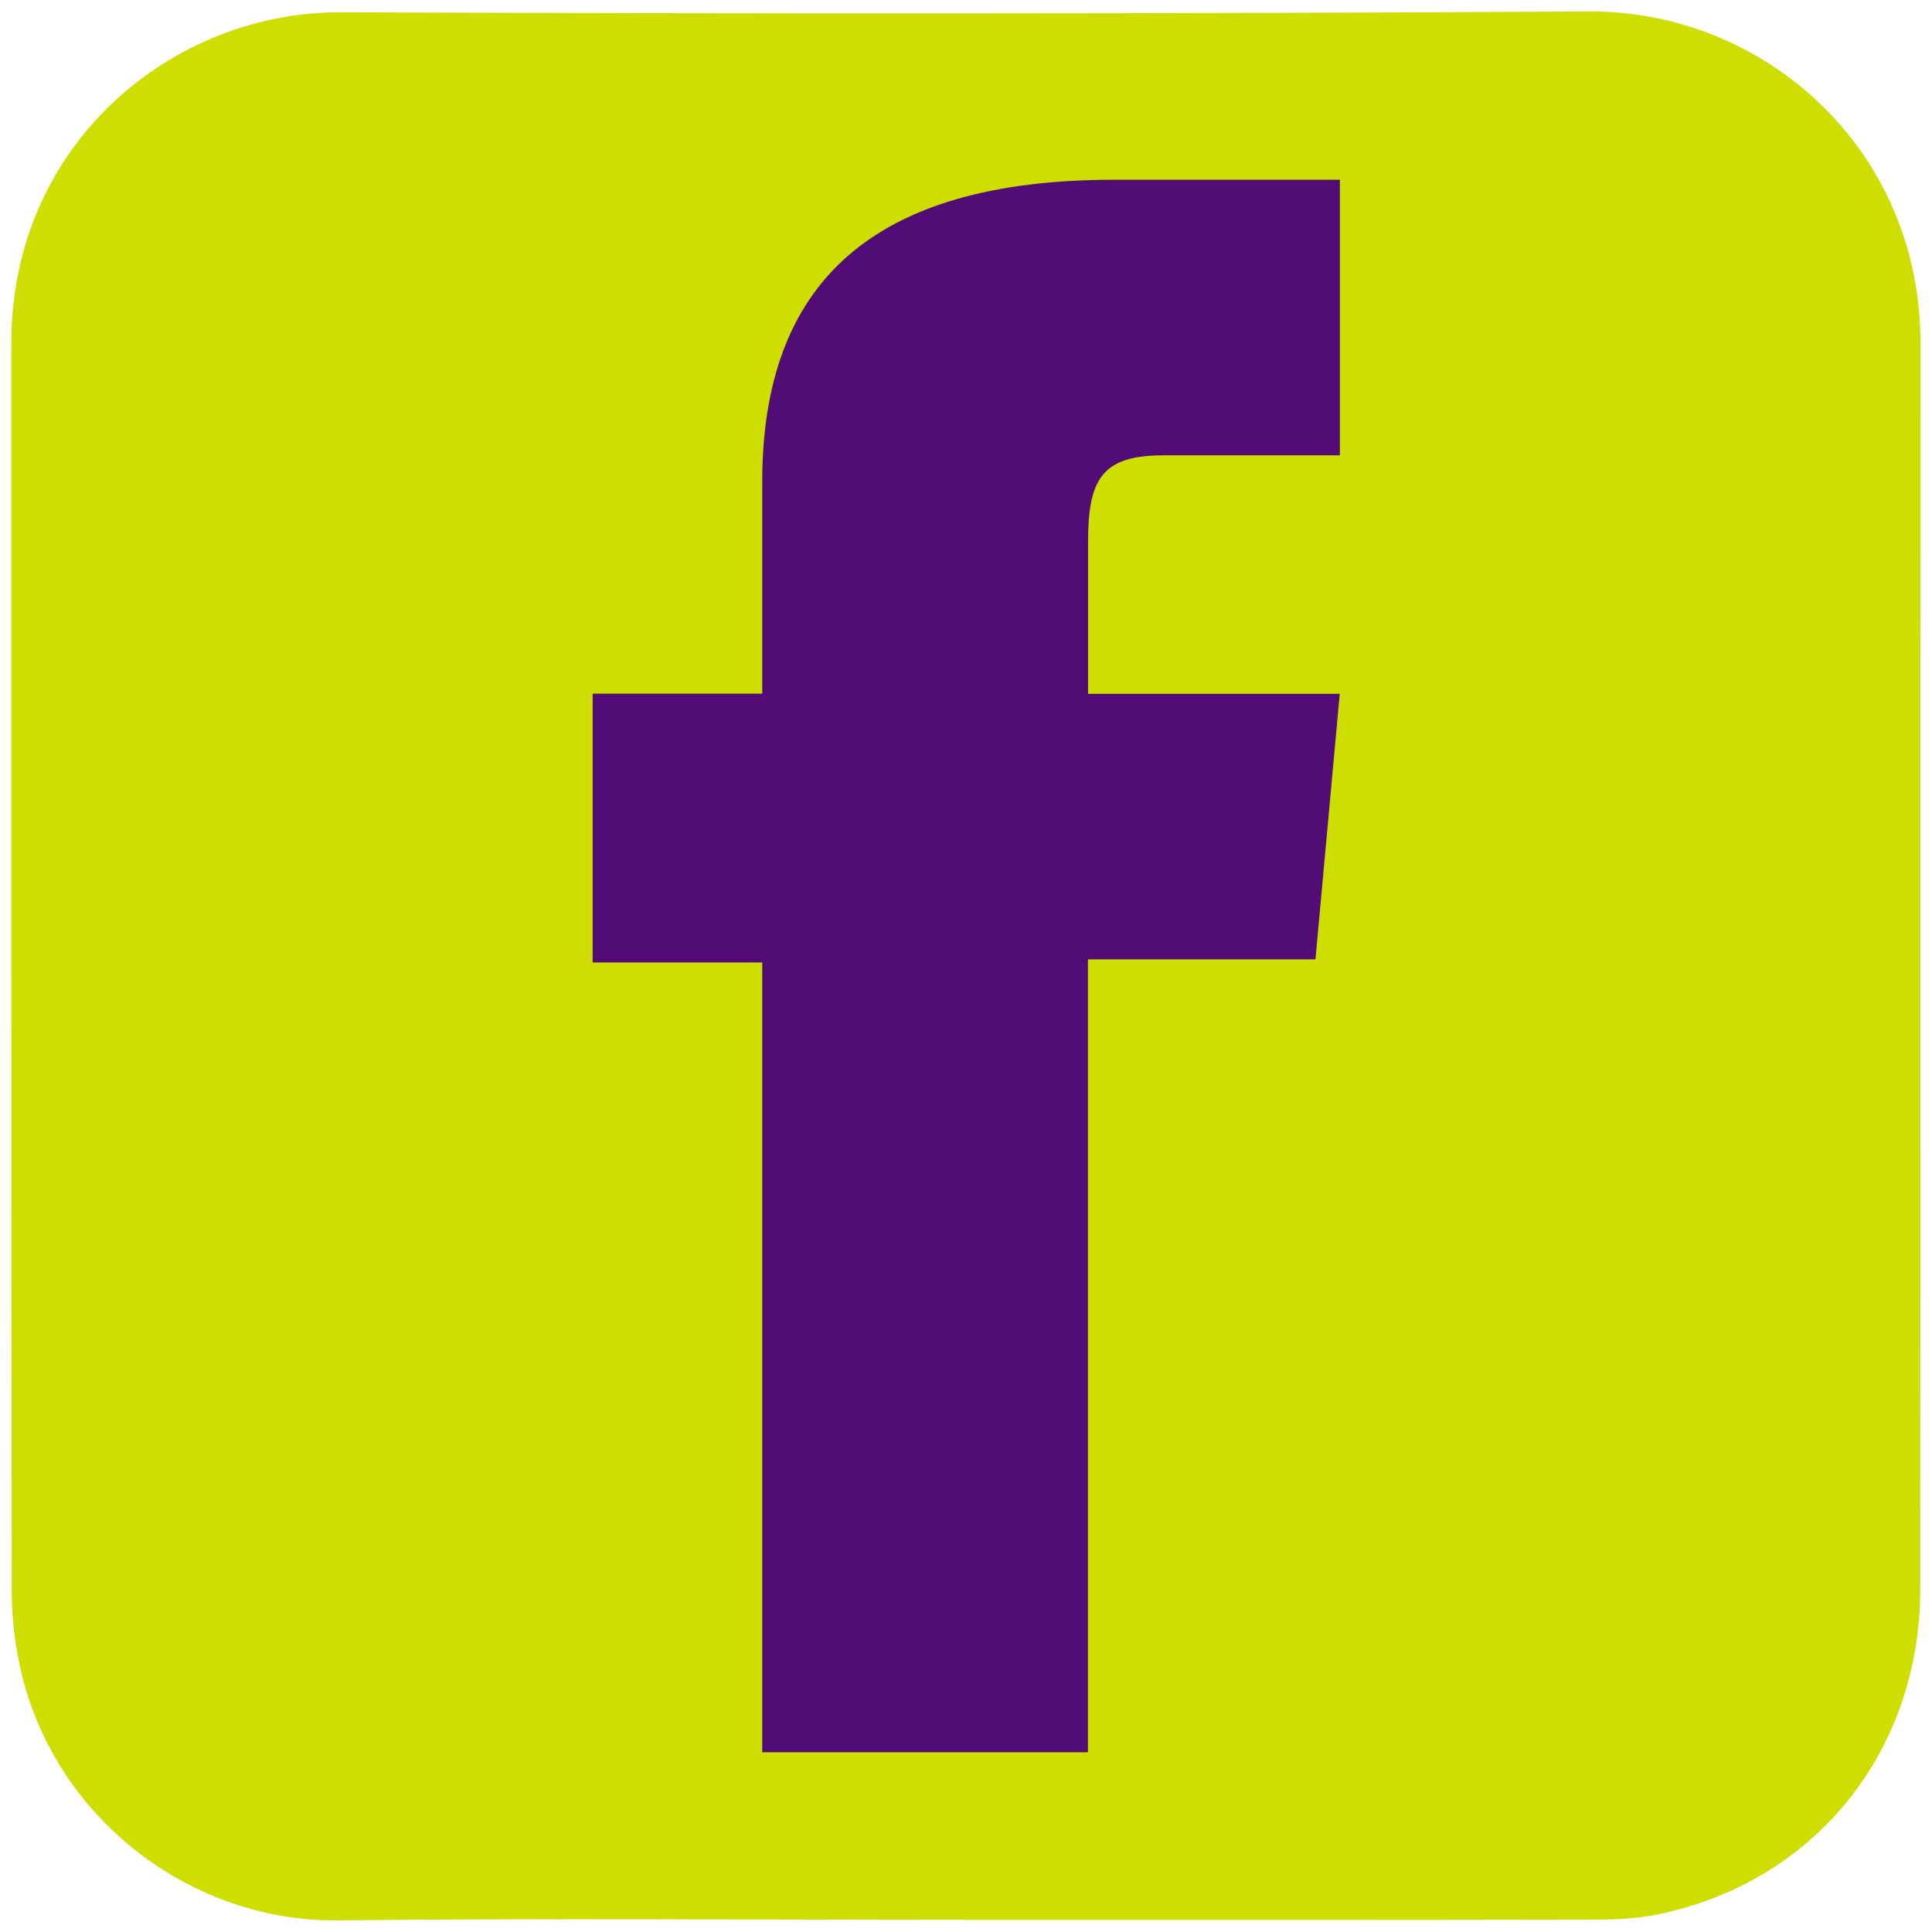
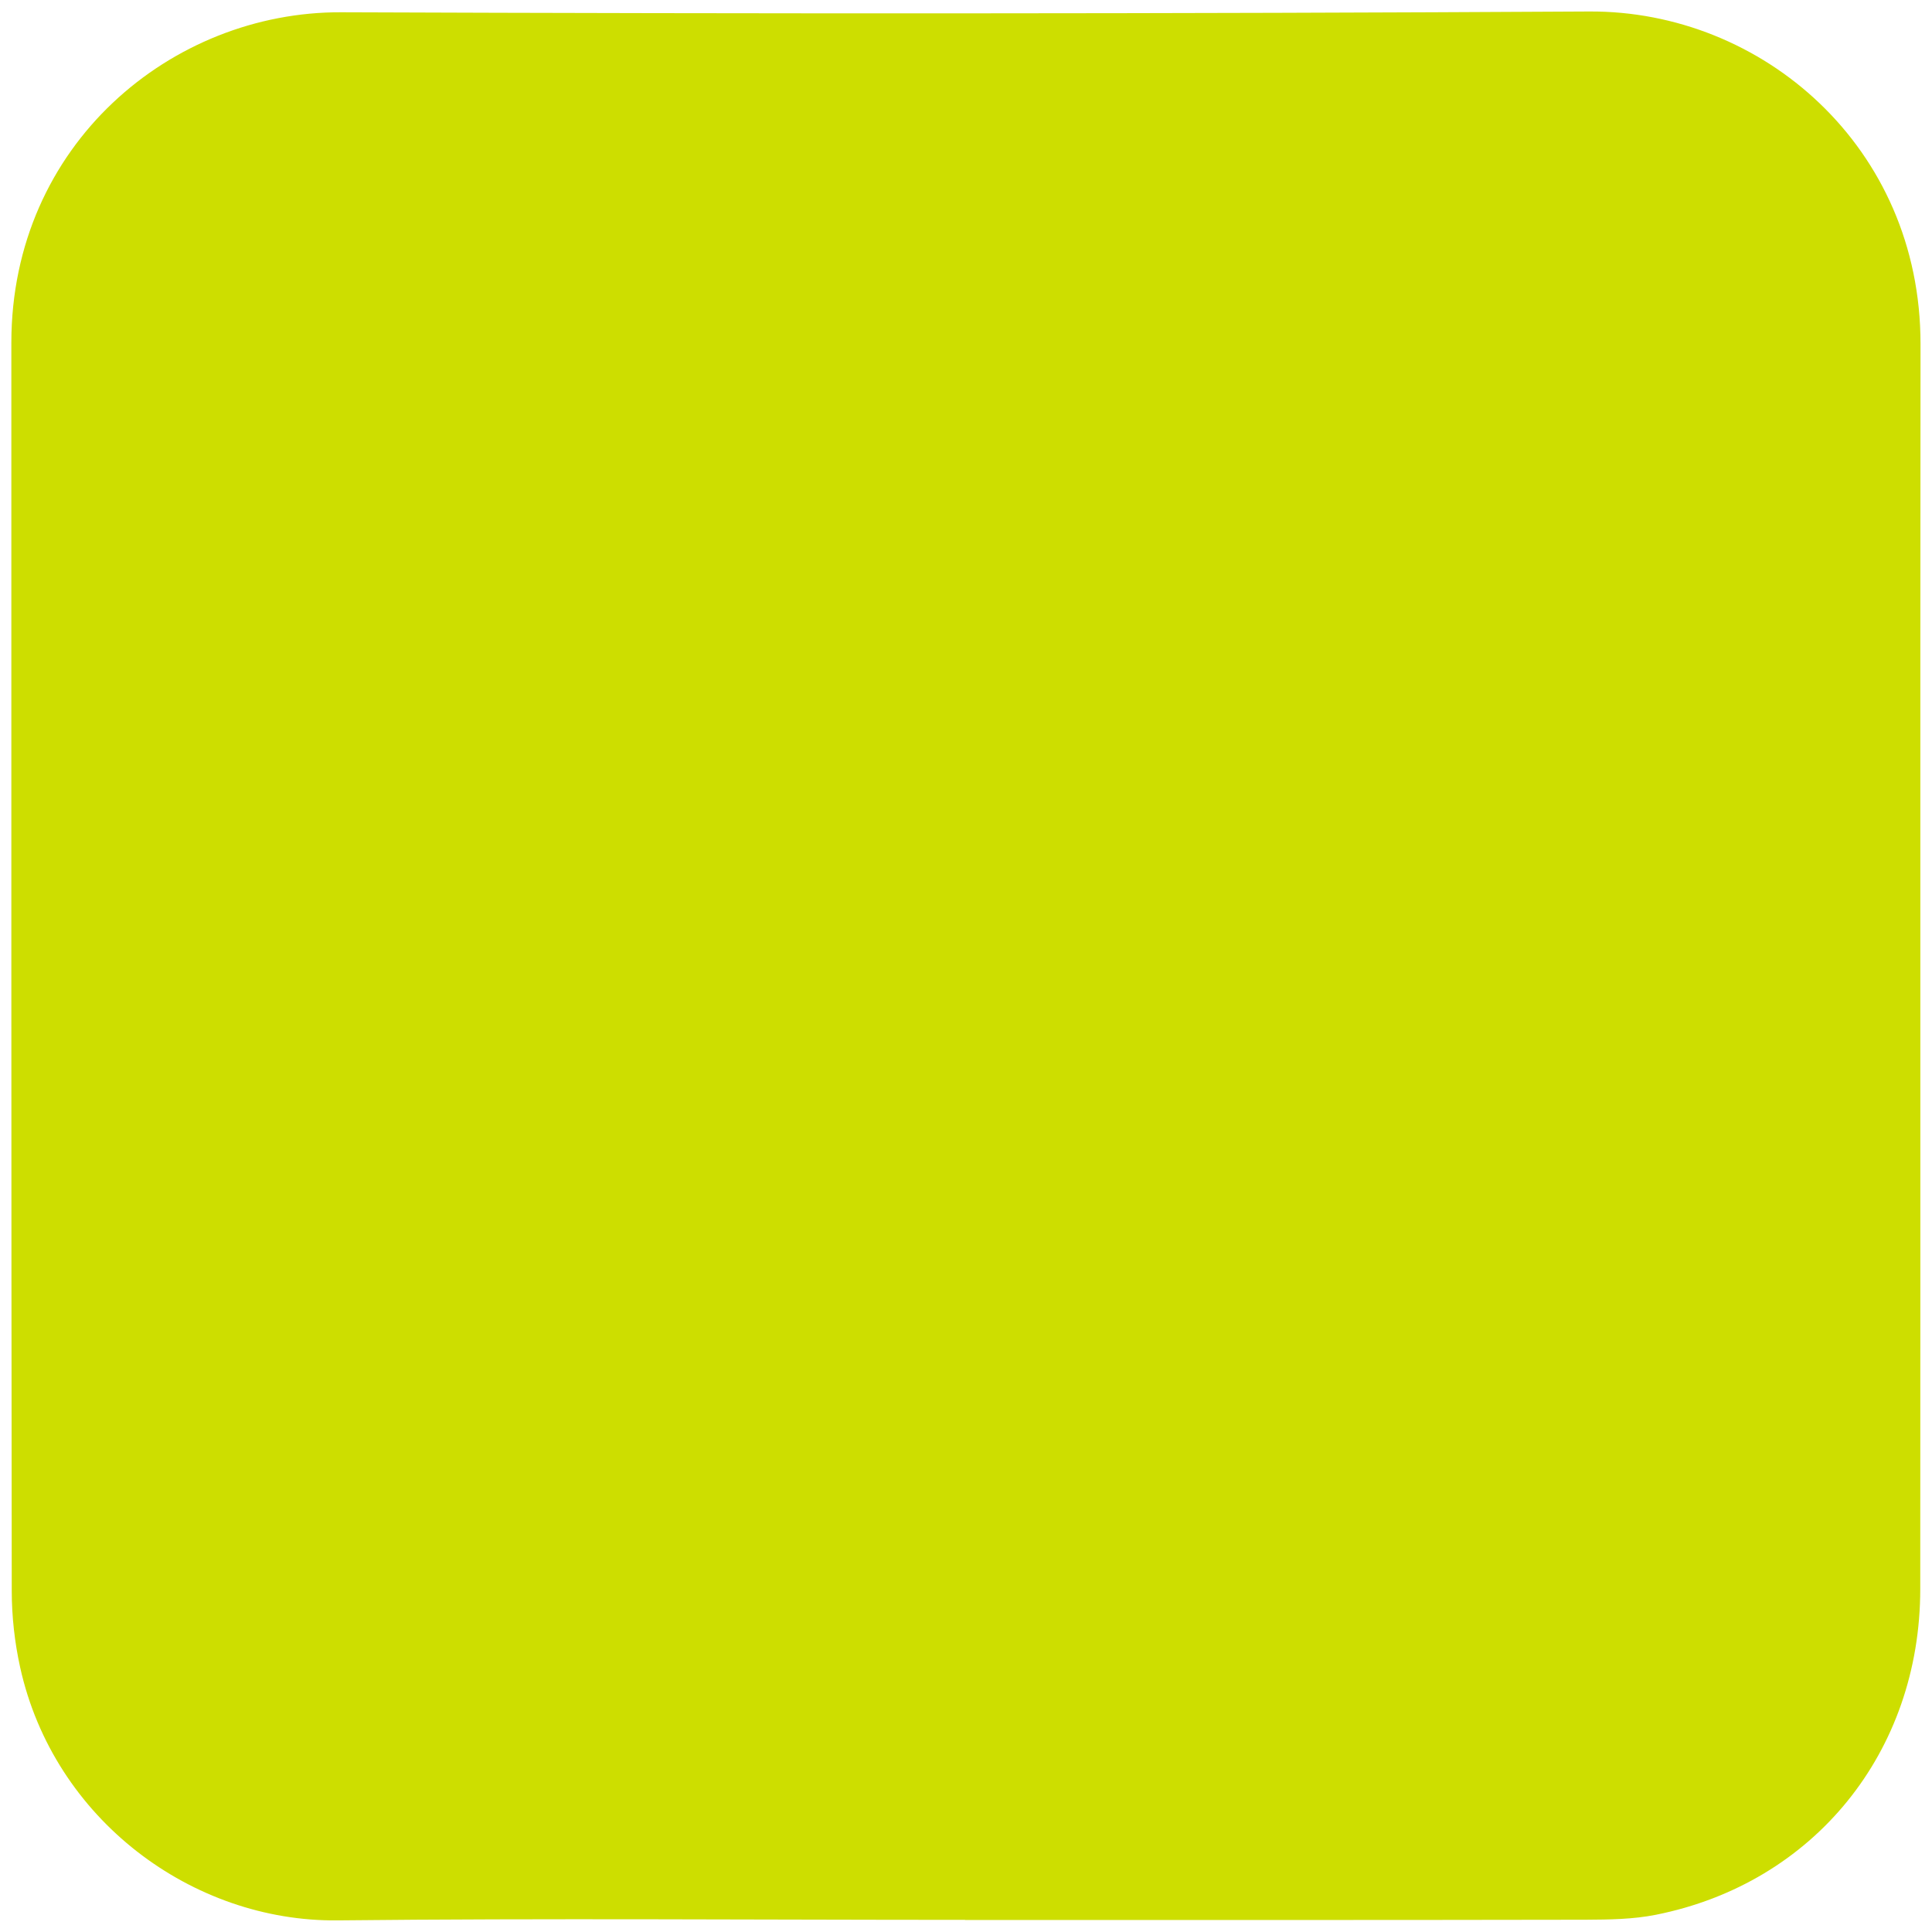
<svg xmlns="http://www.w3.org/2000/svg" id="Capa_1" data-name="Capa 1" viewBox="0 0 148 148">
  <defs>
    <style>
      .cls-1 {
        fill: #cdde00;
      }

      .cls-2 {
        fill: #510c76;
      }
    </style>
  </defs>
  <path class="cls-1" d="M73.93,147.07c-16.02,0-32.05-.13-48.07.04-11.12.12-21.75-7.73-24.32-19.4-.42-1.91-.64-3.9-.64-5.85-.04-31.87-.03-63.75-.03-95.62C.88,11.07,13.14.89,26.13.94c31.87.12,63.75.12,95.62-.06,13.23-.07,25.38,10.36,25.37,25.47-.03,31.79,0,63.58-.02,95.37,0,12.51-8.16,22.55-20.25,24.96-1.75.35-3.58.37-5.37.38-15.85.03-31.7.02-47.56.02Z" />
-   <path class="cls-2" d="M58.37,134.23h24.97v-60.74h17.43l1.86-20.34h-19.28v-11.58c0-4.79.99-6.69,5.77-6.69h13.52V13.77h-17.29c-18.58,0-26.96,7.95-26.96,23.16v16.21h-12.99v20.59h12.99v60.48Z" />
</svg>